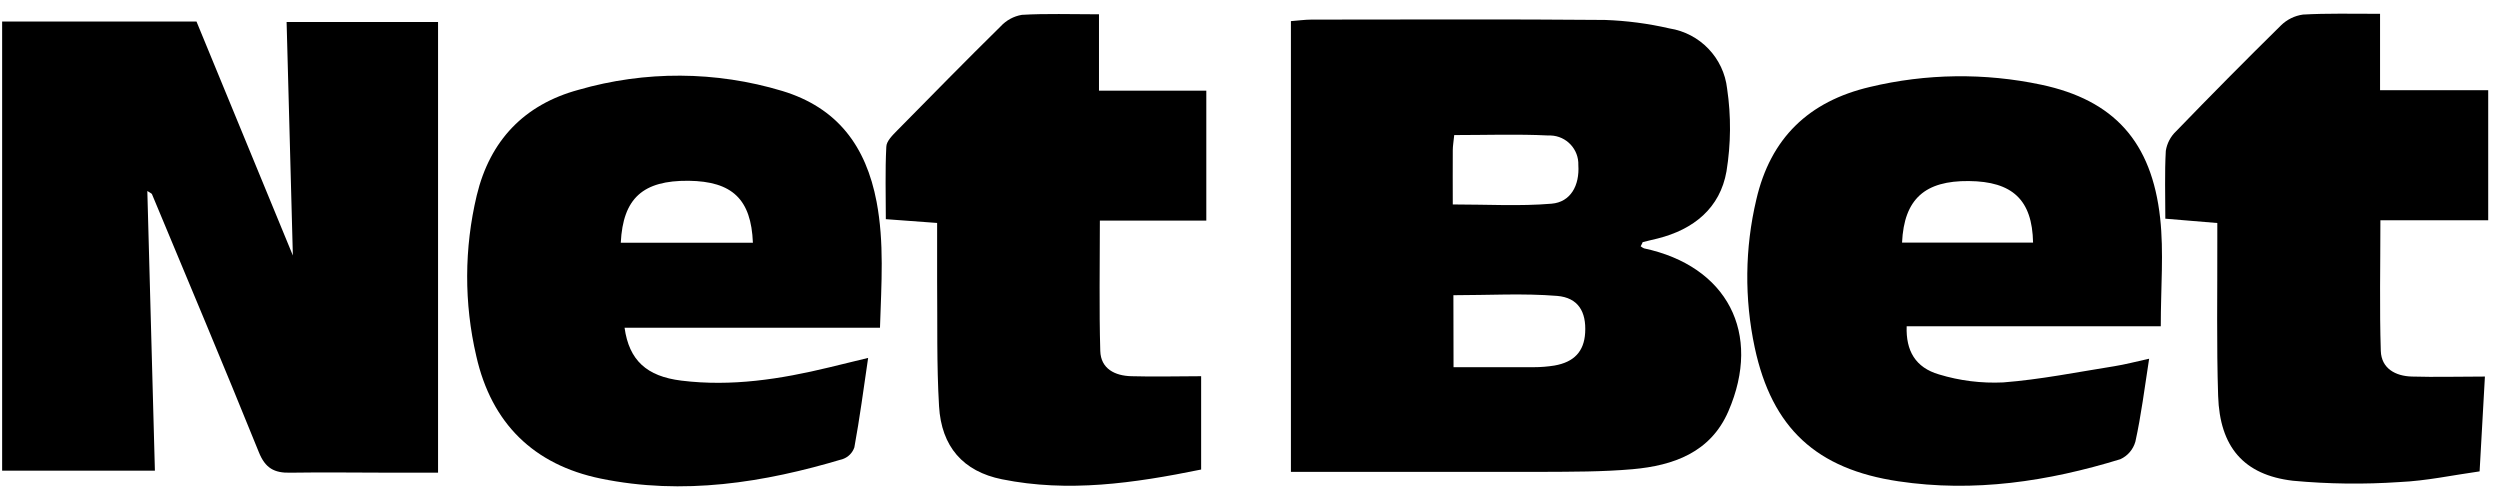
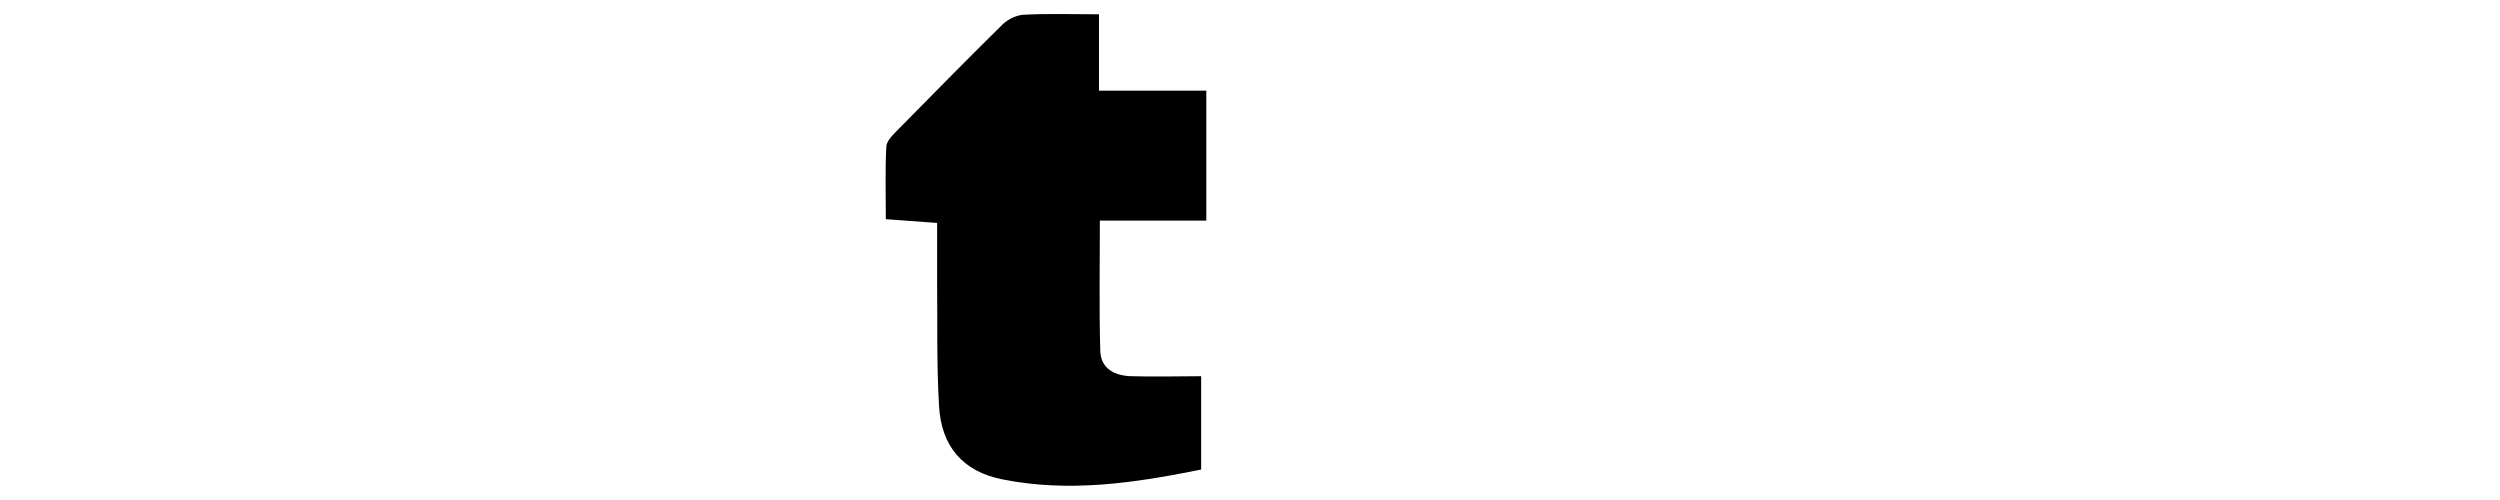
<svg xmlns="http://www.w3.org/2000/svg" width="145" height="29" viewBox="0 0 145 29" fill="black">
-   <path d="M8.545 11.079C8.689 16.408 8.836 21.784 8.984 27.297H0.124V1.248H11.396L16.986 14.819C16.866 10.437 16.747 5.922 16.623 1.276H25.407V27.416H22.764C20.788 27.416 18.811 27.384 16.838 27.416C15.908 27.44 15.381 27.153 15.01 26.219C12.985 21.213 10.889 16.24 8.808 11.247C8.729 11.179 8.569 11.099 8.545 11.079Z" fill="black" />
-   <path d="M95.158 14.284C95.218 14.332 95.282 14.372 95.35 14.404C100.173 15.43 102.214 19.322 100.245 23.856C99.207 26.251 97.051 27.001 94.699 27.213C92.938 27.368 91.161 27.36 89.388 27.368H74.873V1.225C75.305 1.193 75.696 1.137 76.071 1.137C81.741 1.137 87.415 1.105 93.085 1.157C94.347 1.201 95.597 1.364 96.827 1.648C98.604 1.927 99.974 3.36 100.173 5.144C100.409 6.733 100.393 8.349 100.137 9.934C99.766 12.065 98.237 13.307 96.144 13.833C95.853 13.905 95.561 13.969 95.274 14.045C95.262 14.077 95.242 14.141 95.158 14.284ZM84.305 21.297H88.957C89.356 21.297 89.759 21.265 90.155 21.202C91.305 21.002 91.876 20.379 91.939 19.302C92.011 18.084 91.54 17.266 90.314 17.162C88.338 17.003 86.341 17.122 84.297 17.122L84.305 21.297ZM84.257 11.858C86.289 11.858 88.15 11.969 89.991 11.814C91.101 11.722 91.62 10.752 91.544 9.579C91.576 8.661 90.857 7.89 89.939 7.858C89.891 7.858 89.843 7.858 89.795 7.858C87.998 7.77 86.201 7.834 84.345 7.834C84.305 8.233 84.261 8.473 84.261 8.716C84.253 9.722 84.261 10.732 84.261 11.858H84.257Z" fill="black" />
-   <path d="M125.325 18.922H110.587C110.535 20.343 111.094 21.317 112.46 21.716C113.666 22.084 114.927 22.239 116.189 22.18C118.349 22.012 120.486 21.581 122.63 21.241C123.253 21.142 123.868 20.978 124.65 20.806C124.379 22.555 124.187 24.099 123.852 25.616C123.724 26.067 123.409 26.438 122.981 26.634C118.781 27.923 114.504 28.574 110.104 27.915C105.364 27.209 102.777 24.842 101.774 20.156C101.171 17.326 101.199 14.396 101.866 11.578C102.689 8.014 104.901 5.879 108.455 5.044C111.717 4.262 115.111 4.218 118.393 4.913C122.606 5.807 124.802 8.218 125.289 12.652C125.505 14.628 125.325 16.659 125.325 18.922ZM117.918 14.069C117.87 11.586 116.72 10.525 114.193 10.501C111.665 10.477 110.435 11.522 110.319 14.069H117.918Z" fill="black" />
-   <path d="M51.039 19.01H36.225C36.488 20.894 37.502 21.828 39.519 22.076C42.426 22.435 45.269 21.992 48.088 21.309L50.352 20.759C50.084 22.591 49.861 24.267 49.553 25.947C49.446 26.263 49.202 26.51 48.891 26.622C44.298 27.999 39.615 28.741 34.835 27.756C30.966 26.957 28.506 24.562 27.624 20.651C26.909 17.585 26.921 14.396 27.651 11.335C28.418 8.142 30.411 6.066 33.545 5.212C37.41 4.094 41.519 4.114 45.373 5.276C48.567 6.246 50.228 8.469 50.843 11.706C51.29 14.077 51.123 16.408 51.039 19.01ZM43.668 14.077C43.568 11.554 42.47 10.517 39.938 10.485C37.295 10.461 36.133 11.491 36.005 14.077H43.668Z" fill="black" />
-   <path d="M138.043 0.801V5.232H144.316V12.776H138.063C138.063 15.418 138.007 17.885 138.087 20.359C138.123 21.373 138.938 21.816 139.892 21.84C141.246 21.88 142.599 21.84 144.125 21.84C144.029 23.533 143.929 25.325 143.817 27.34C142.252 27.56 140.722 27.891 139.181 27.959C137.117 28.099 135.048 28.075 132.988 27.883C130.129 27.548 128.747 25.916 128.652 22.966C128.556 20.016 128.612 16.979 128.604 14.013V12.935L125.589 12.684C125.589 11.339 125.545 10.042 125.617 8.748C125.685 8.317 125.892 7.918 126.212 7.615C128.212 5.547 130.237 3.5 132.293 1.476C132.641 1.133 133.088 0.913 133.571 0.845C134.976 0.766 136.39 0.801 138.043 0.801Z" fill="black" />
  <path d="M63.741 0.829V5.26H69.966V12.796H63.792C63.792 15.43 63.745 17.893 63.816 20.351C63.844 21.393 64.671 21.796 65.617 21.82C66.967 21.86 68.321 21.82 69.666 21.82V27.233C65.749 28.031 61.956 28.574 58.118 27.799C55.854 27.344 54.6 25.899 54.465 23.561C54.321 21.138 54.377 18.707 54.353 16.276V12.931L51.378 12.712C51.378 11.299 51.334 9.918 51.406 8.521C51.406 8.186 51.778 7.834 52.045 7.559C54.041 5.535 56.018 3.516 58.035 1.532C58.362 1.177 58.793 0.941 59.268 0.861C60.674 0.778 62.087 0.829 63.741 0.829Z" fill="black" />
  <defs>
    <linearGradient id="paint0_linear_817_2888" x1="87.93" y1="-0.061" x2="87.93" y2="27.404" gradientUnits="userSpaceOnUse">
      <stop stop-color="black" />
      <stop offset="1" stop-color="black" />
    </linearGradient>
    <linearGradient id="paint1_linear_817_2888" x1="113.37" y1="61.399" x2="113.37" y2="61.399" gradientUnits="userSpaceOnUse">
      <stop stop-color="black" />
      <stop offset="1" stop-color="black" />
    </linearGradient>
    <linearGradient id="paint2_linear_817_2888" x1="134.945" y1="-0.061" x2="134.945" y2="27.404" gradientUnits="userSpaceOnUse">
      <stop stop-color="black" />
      <stop offset="1" stop-color="black" />
    </linearGradient>
  </defs>
</svg>